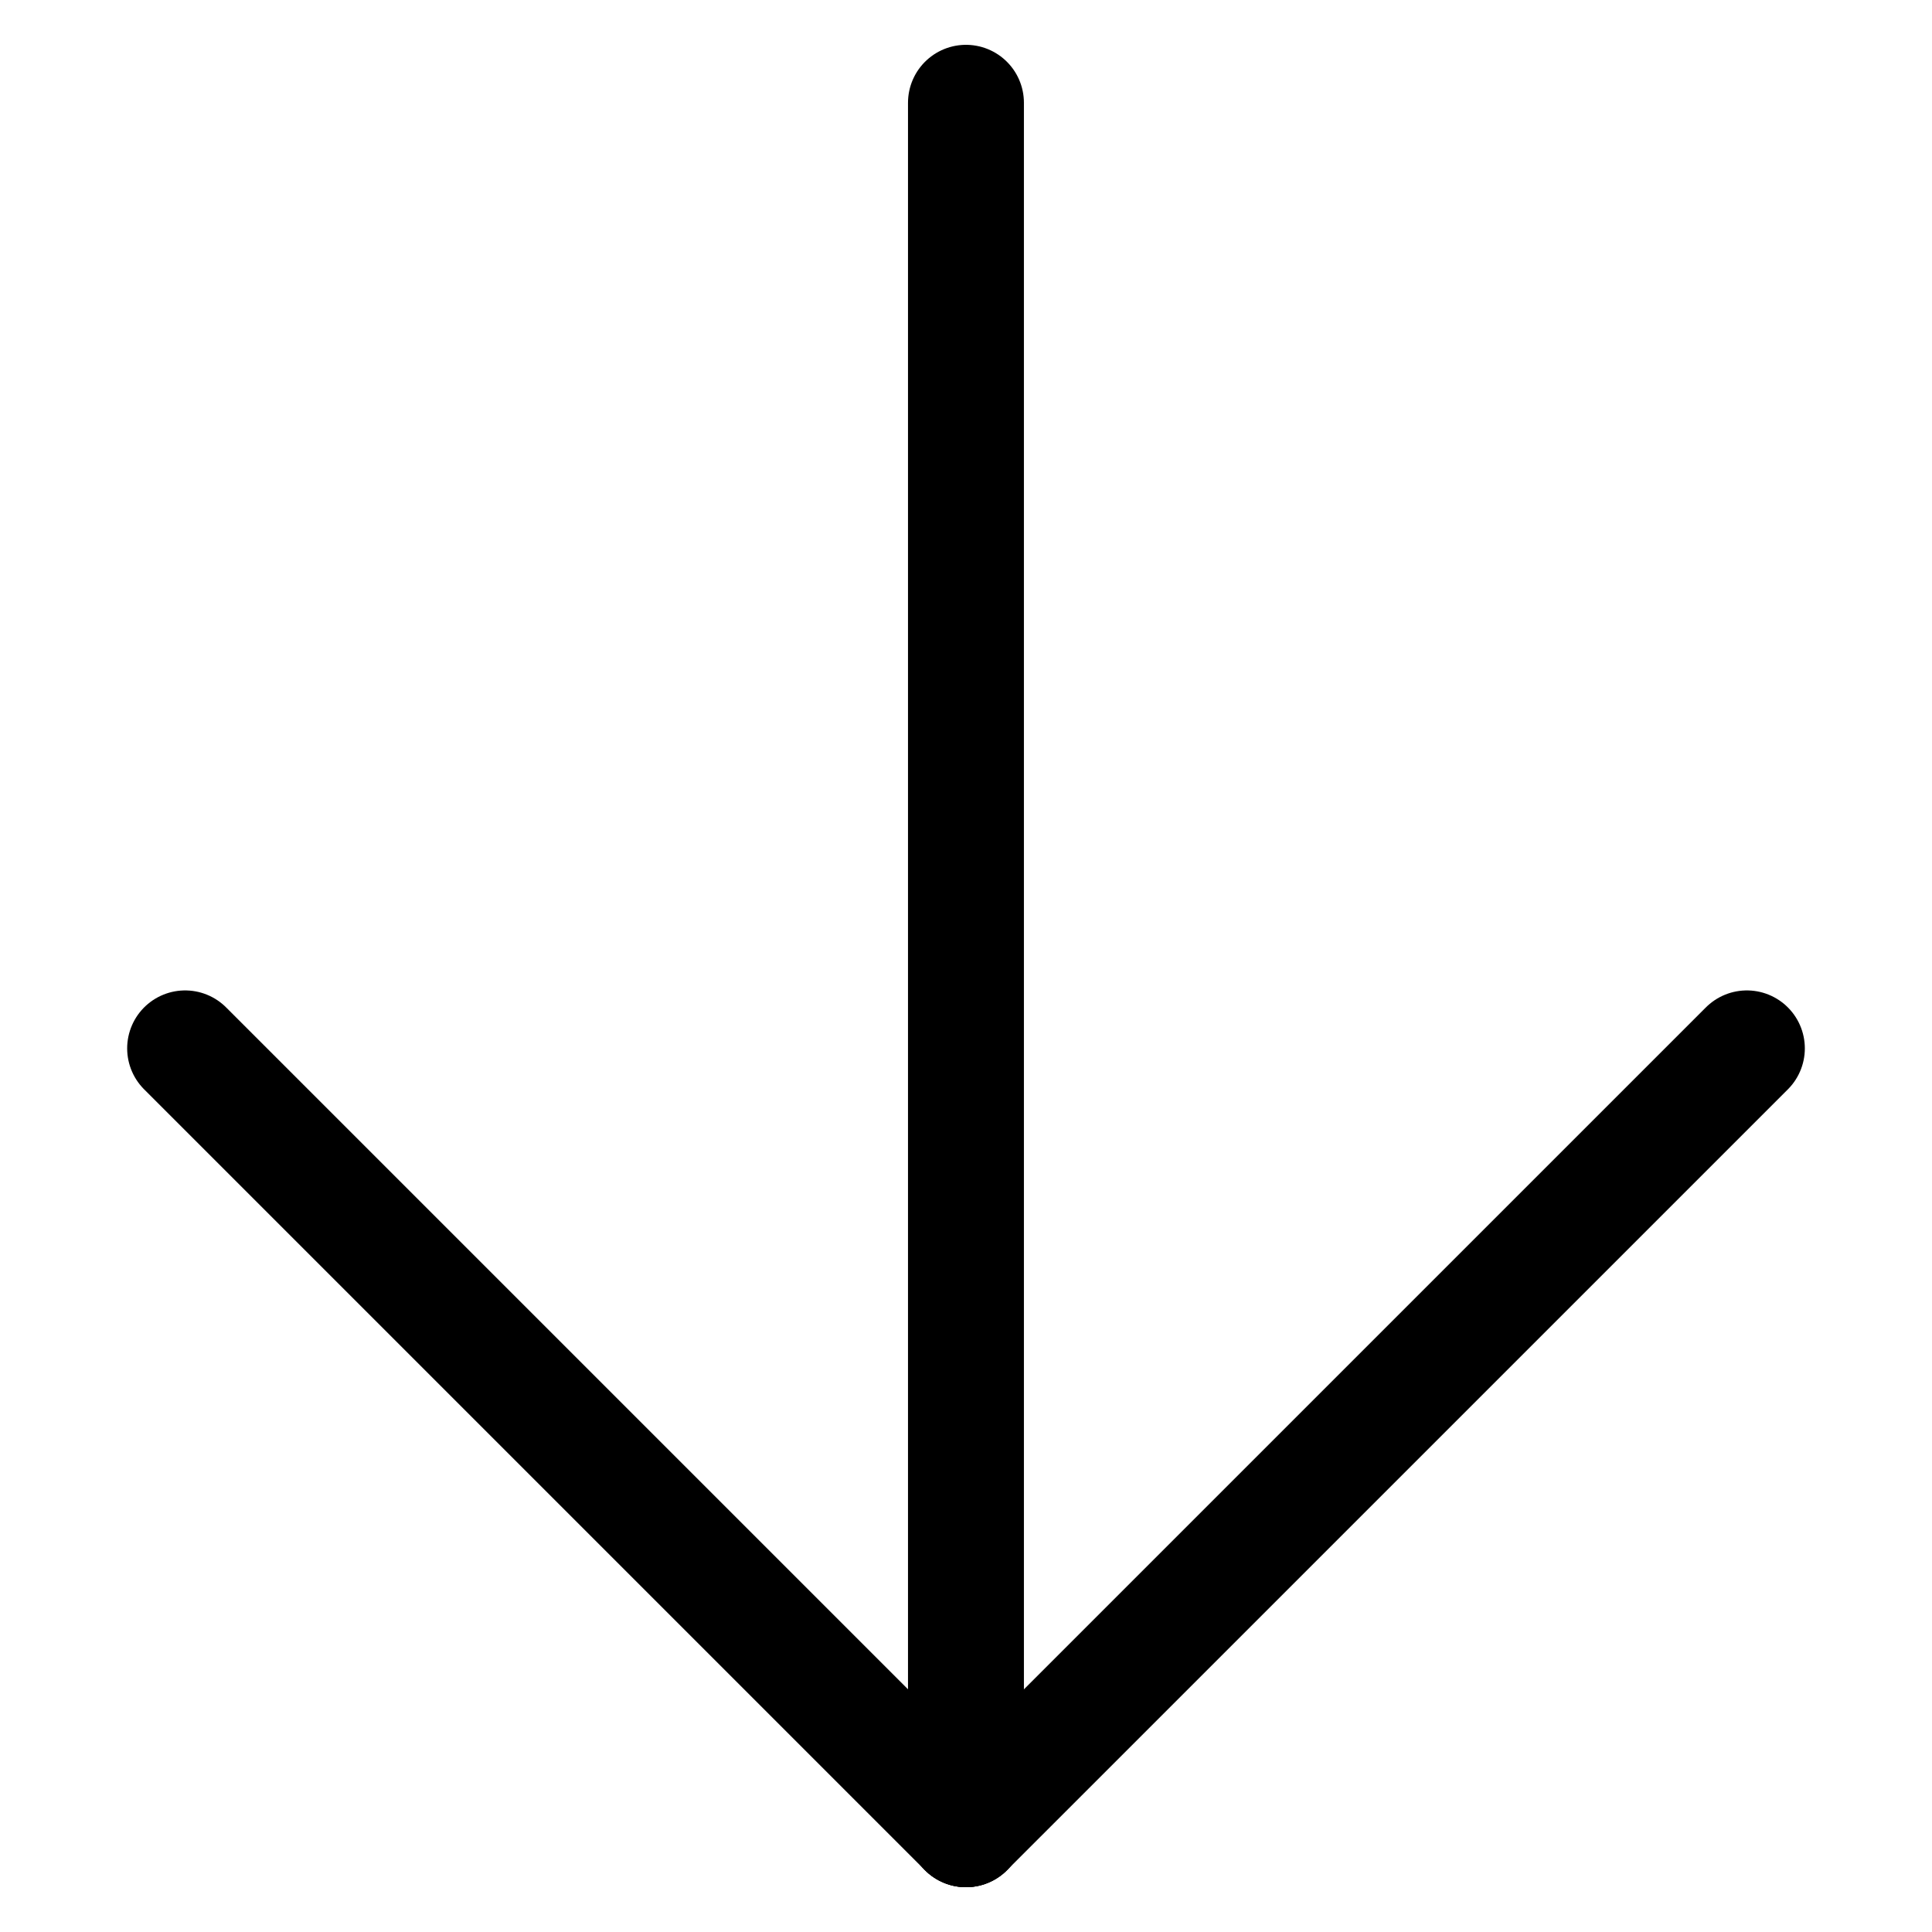
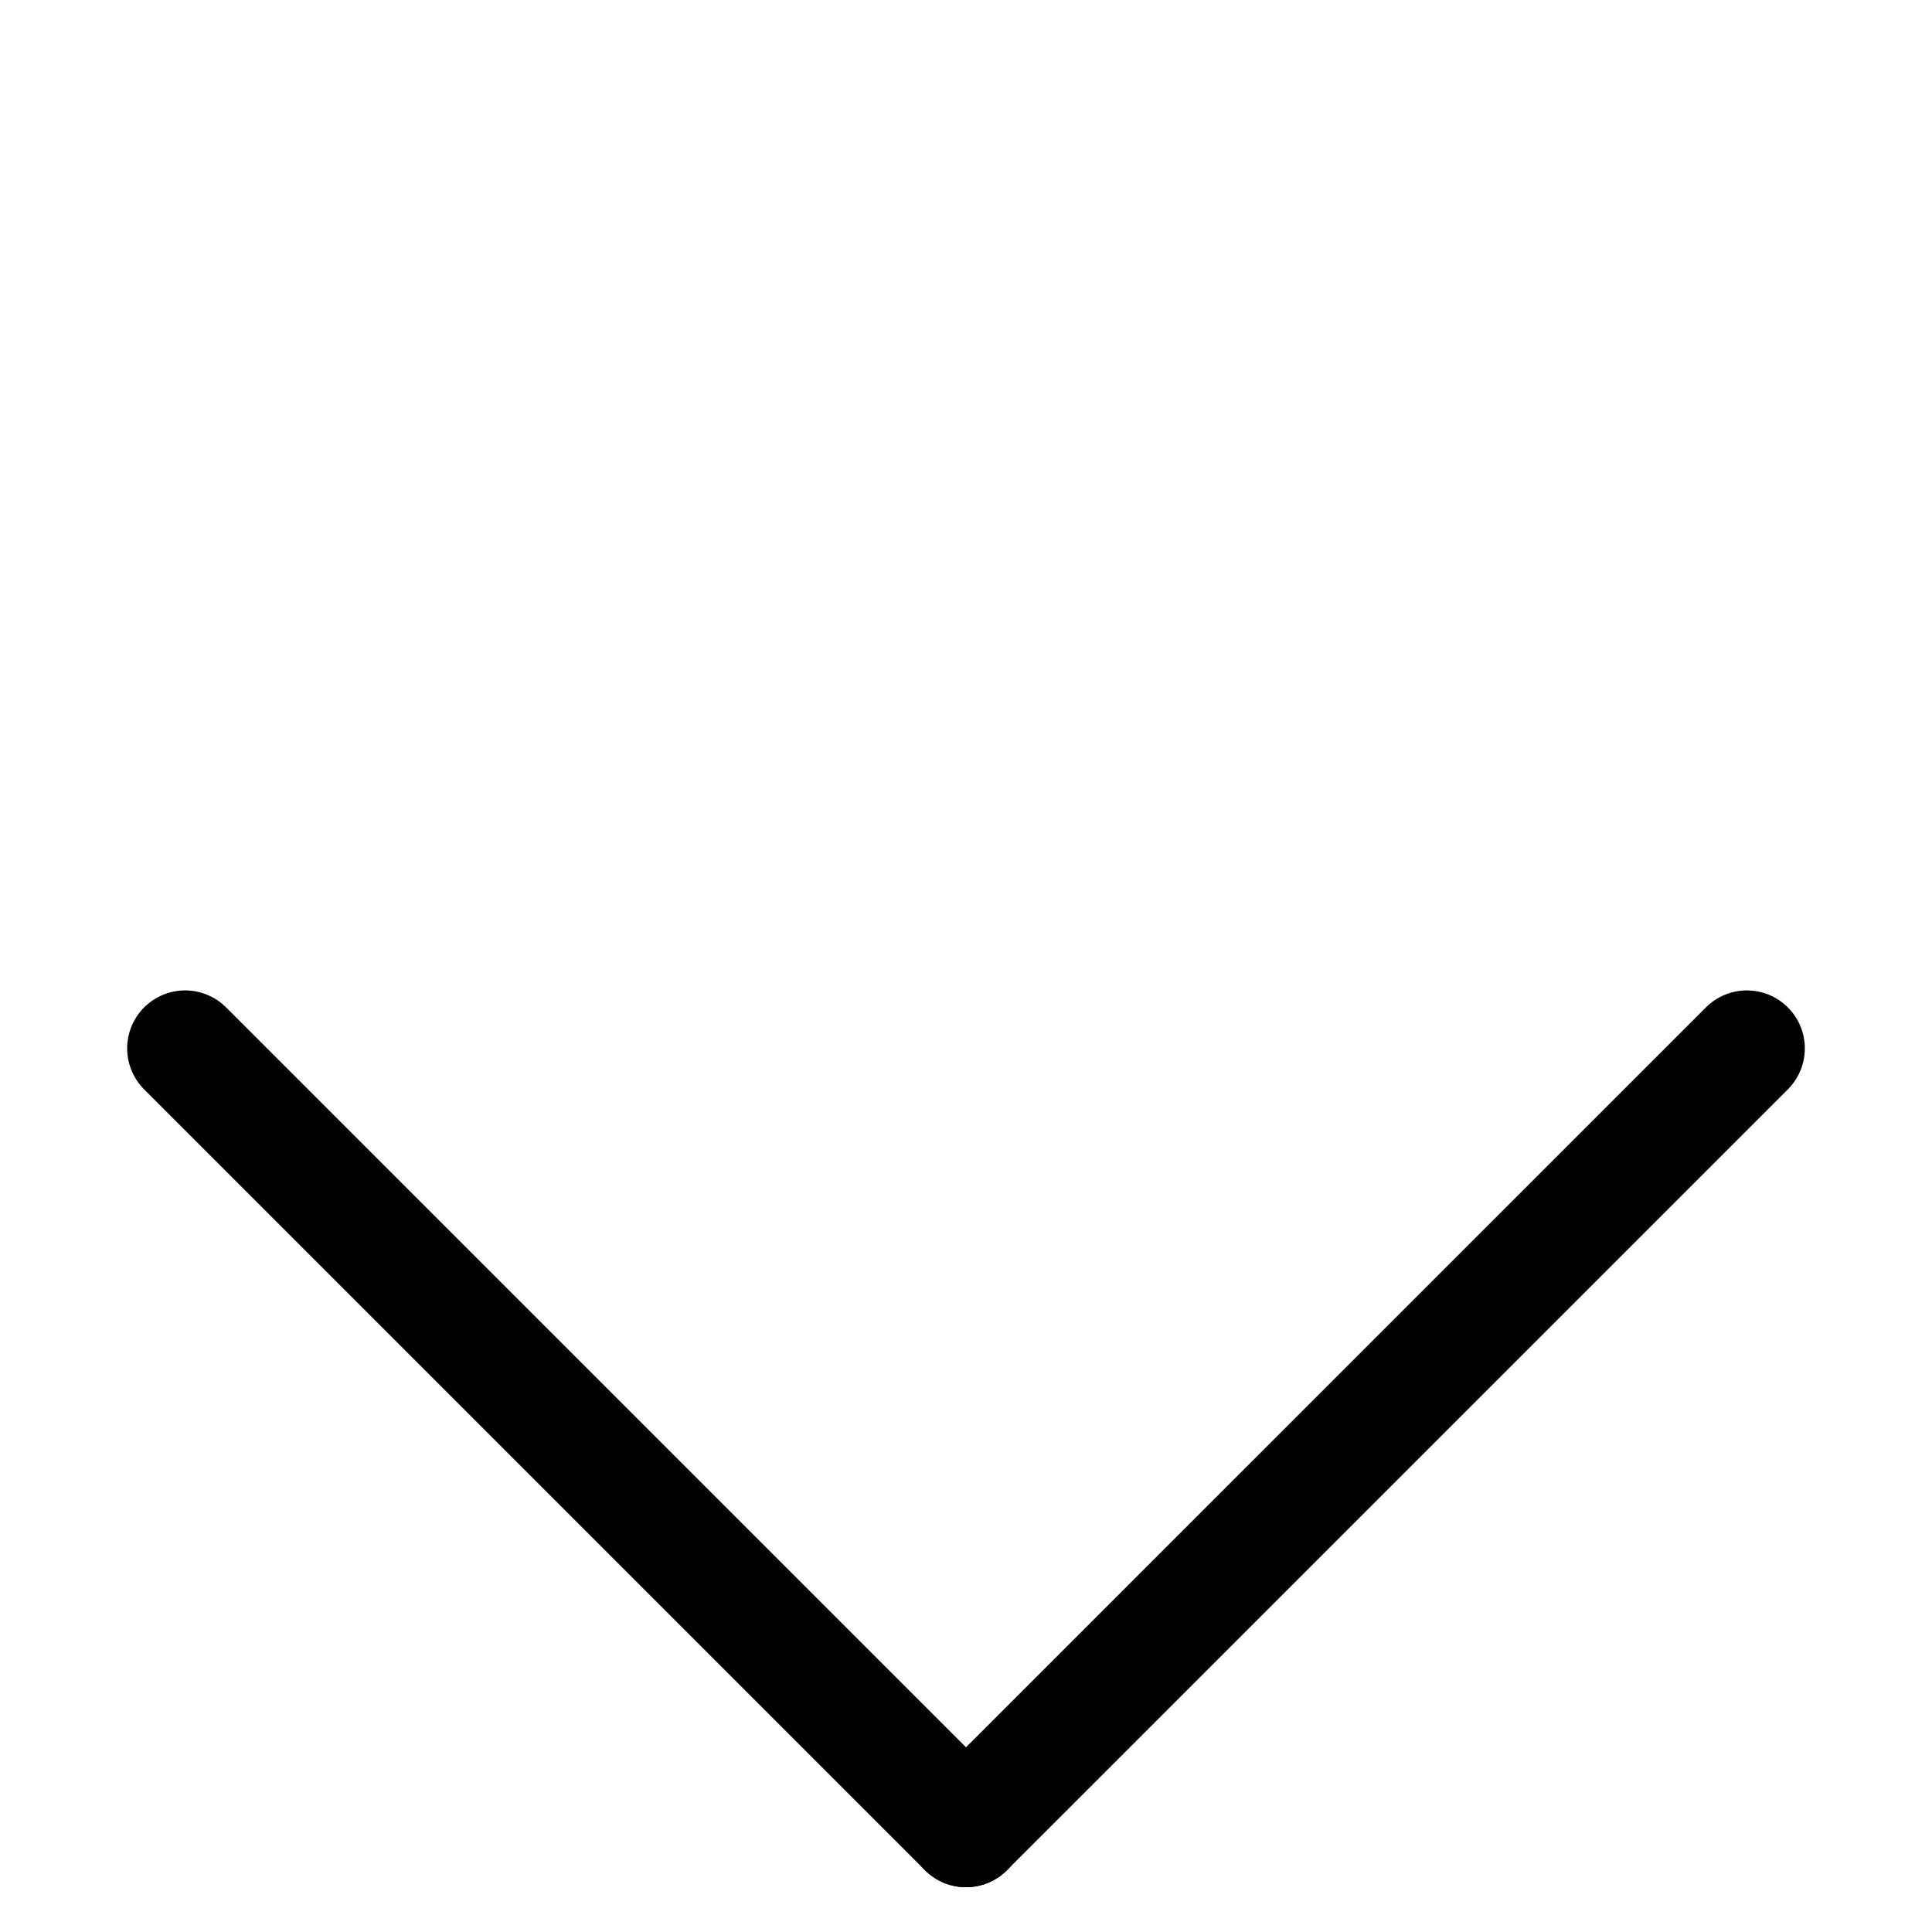
<svg xmlns="http://www.w3.org/2000/svg" width="100%" height="100%" viewBox="0 0 50 50" version="1.1" xml:space="preserve" style="fill-rule:evenodd;clip-rule:evenodd;stroke-linecap:round;">
  <g id="Gruppe_5717">
-     <path id="Pfad_103782" d="M24.999,2.66l0,44.679" style="fill:none;fill-rule:nonzero;stroke:#000;stroke-width:3px;" />
    <path id="Linie_32" d="M45.209,27.132l-20.21,20.209" style="fill:none;fill-rule:nonzero;stroke:#000;stroke-width:3px;" />
    <path id="Linie_33" d="M4.791,27.132l20.209,20.209" style="fill:none;fill-rule:nonzero;stroke:#000;stroke-width:3px;" />
  </g>
</svg>